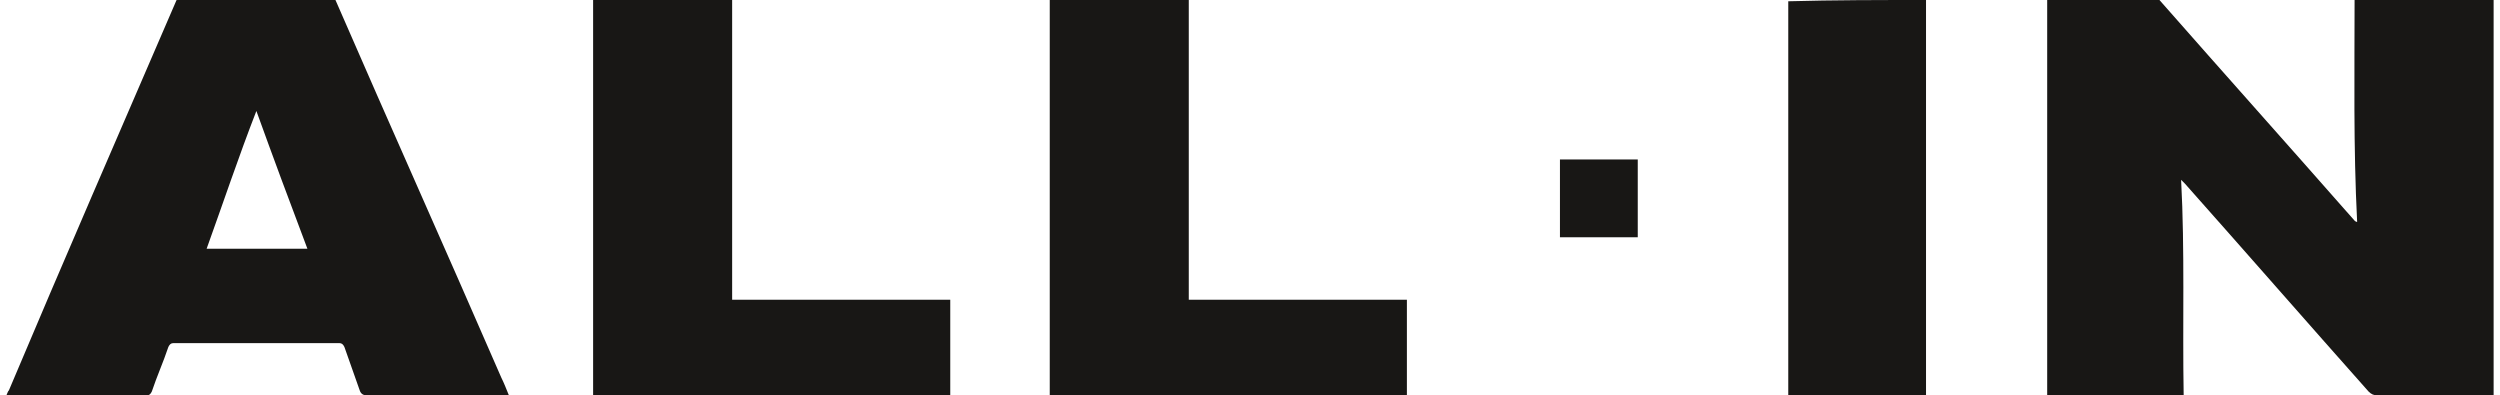
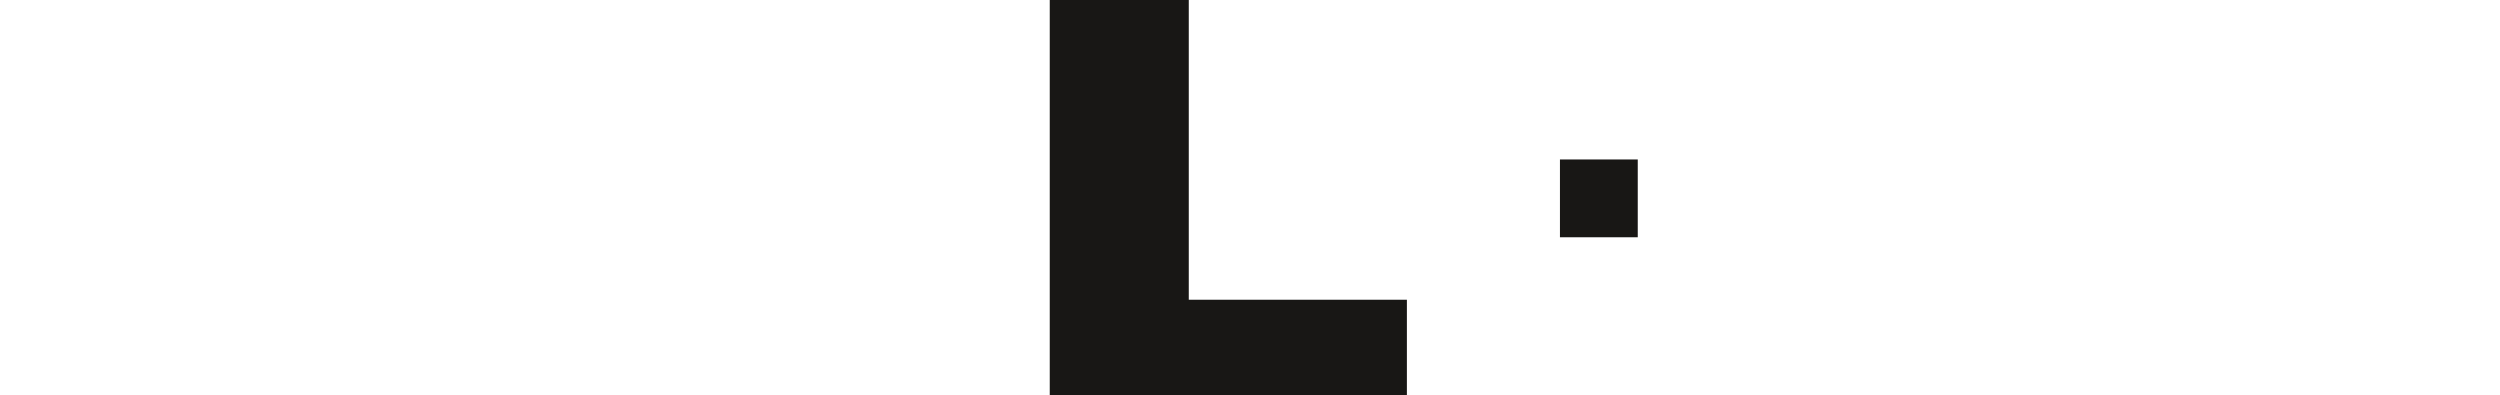
<svg xmlns="http://www.w3.org/2000/svg" version="1.1" id="Layer_1" x="0px" y="0px" viewBox="0 0 196 31" style="enable-background:new 0 0 196 31;" xml:space="preserve">
  <style type="text/css"> .st0{fill:#181715;} </style>
  <g id="_x30_lgMGA.tif_1_">
    <g>
-       <path class="st0" d="M195.5,0c0,10.1,0,20.3,0,30.4c0,0.2,0,0.4,0,0.6c-0.2,0-0.3,0-0.5,0c-2.9,0-5.7,0-8.6,0 c-0.3,0-0.5-0.1-0.7-0.3c-4.8-5.4-9.6-10.9-14.4-16.3c-0.1-0.1-0.2-0.2-0.3-0.3c0.3,5.6,0.1,11.2,0.2,16.9c-3.6,0-7.1,0-10.7,0 c0-10.3,0-20.6,0-31c2.9,0,5.9,0,8.8,0l0,0c5.1,5.8,10.2,11.5,15.3,17.3c0,0,0.1,0.1,0.2,0.1c-0.3-5.9-0.2-11.7-0.2-17.5 C188.3,0,191.9,0,195.5,0z" />
-       <path class="st0" d="M26.3,0c4.3,9.9,8.7,19.7,13,29.6c0.2,0.4,0.4,0.9,0.6,1.4c-0.2,0-0.4,0-0.5,0c-3.5,0-7.1,0-10.6,0 c-0.3,0-0.5-0.1-0.6-0.4c-0.4-1.1-0.8-2.3-1.2-3.4c-0.1-0.2-0.2-0.3-0.4-0.3c-4.3,0-8.7,0-13,0c-0.2,0-0.3,0.1-0.4,0.3 c-0.4,1.2-0.9,2.3-1.3,3.5c-0.1,0.2-0.2,0.3-0.4,0.3C8,31,4.4,31,0.8,31c-0.1,0-0.2,0-0.3,0c0.1-0.2,0.1-0.3,0.2-0.4 C5,20.4,9.4,10.3,13.8,0.1c0,0,0-0.1,0.1-0.1C18,0,22.1,0,26.3,0z M20.1,8.7C20,8.7,20,8.7,20.1,8.7c-1.4,3.6-2.6,7.2-3.9,10.8 c2.7,0,5.2,0,7.9,0C22.7,15.8,21.4,12.3,20.1,8.7z" />
-       <path class="st0" d="M57.4,0c0,0.1,0,0.2,0,0.4c0,7.5,0,15,0,22.6c0,0.2,0,0.3,0,0.5c5.7,0,11.4,0,17.1,0c0,2.5,0,5,0,7.5 c-9.3,0-18.6,0-28,0c0-10.3,0-20.6,0-31C50.1,0,53.7,0,57.4,0z" />
      <path class="st0" d="M93.2,0c0,0.1,0,0.2,0,0.4c0,7.5,0,15,0,22.6c0,0.2,0,0.3,0,0.5c5.7,0,11.4,0,17.1,0c0,2.5,0,5,0,7.5 c-9.3,0-18.6,0-28,0c0-10.3,0-20.6,0-31C86,0,89.6,0,93.2,0z" />
-       <path class="st0" d="M151,0c0,0.2,0,0.4,0,0.5c0,10,0,19.9,0,29.9c0,0.2,0,0.4,0,0.6c-3.6,0-7.2,0-10.8,0c0-0.1,0-0.3,0-0.4 c0-10,0-20.1,0-30.1c0-0.1,0-0.3,0-0.4C143.8,0,147.4,0,151,0z" />
      <path class="st0" d="M128.4,18.6c-2,0-4,0-6.1,0c0-2.1,0-4.1,0-6.1c2,0,4,0,6.1,0C128.4,14.5,128.4,16.5,128.4,18.6z" />
    </g>
  </g>
</svg>